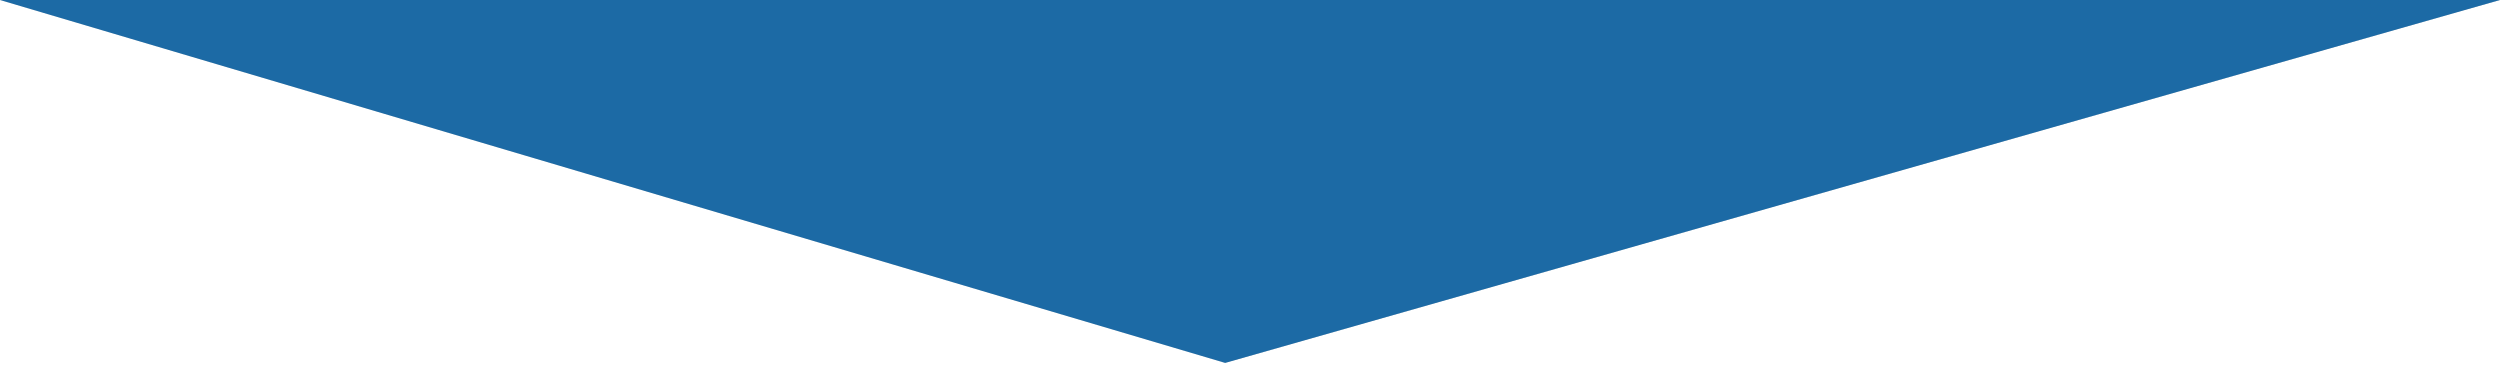
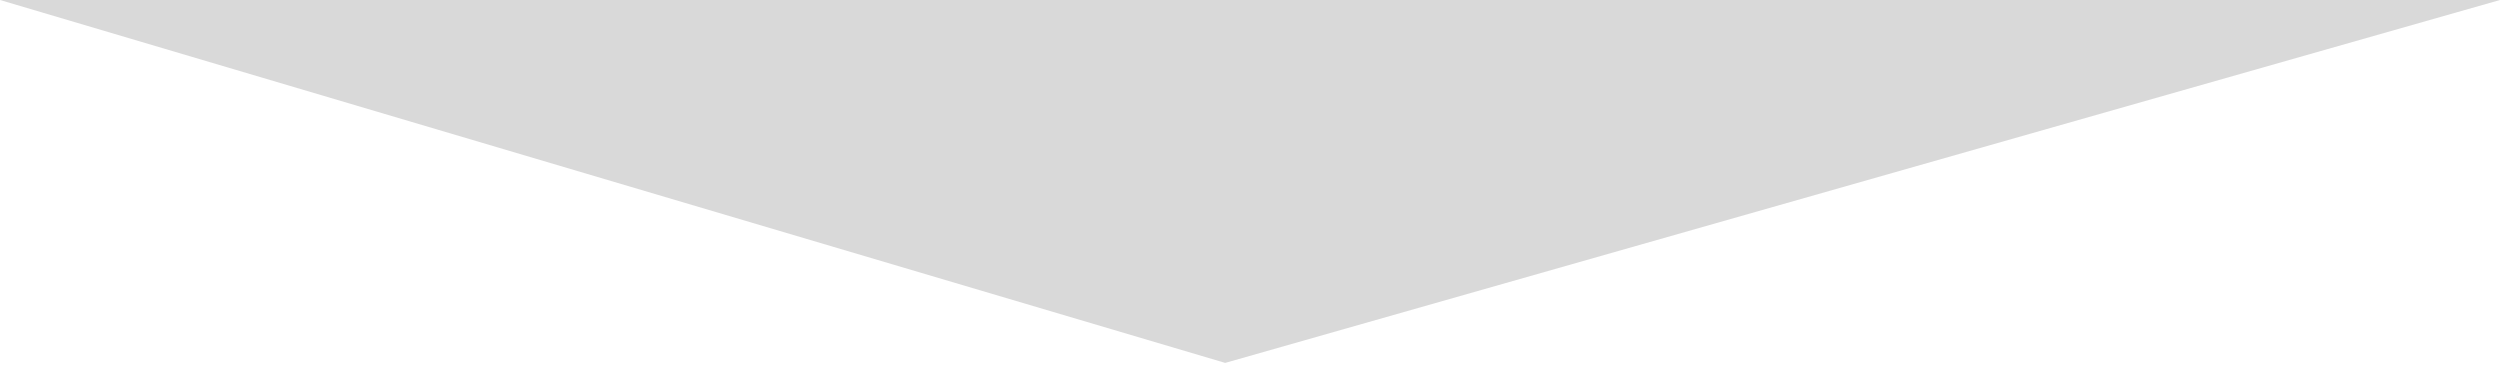
<svg xmlns="http://www.w3.org/2000/svg" width="403" height="59" viewBox="0 0 403 59" fill="none">
  <path d="M403 0H0L197.5 58.5L403 0Z" fill="#D9D9D9" />
-   <path d="M403 0H0L197.5 58.5L403 0Z" fill="#1C6AA5" />
</svg>